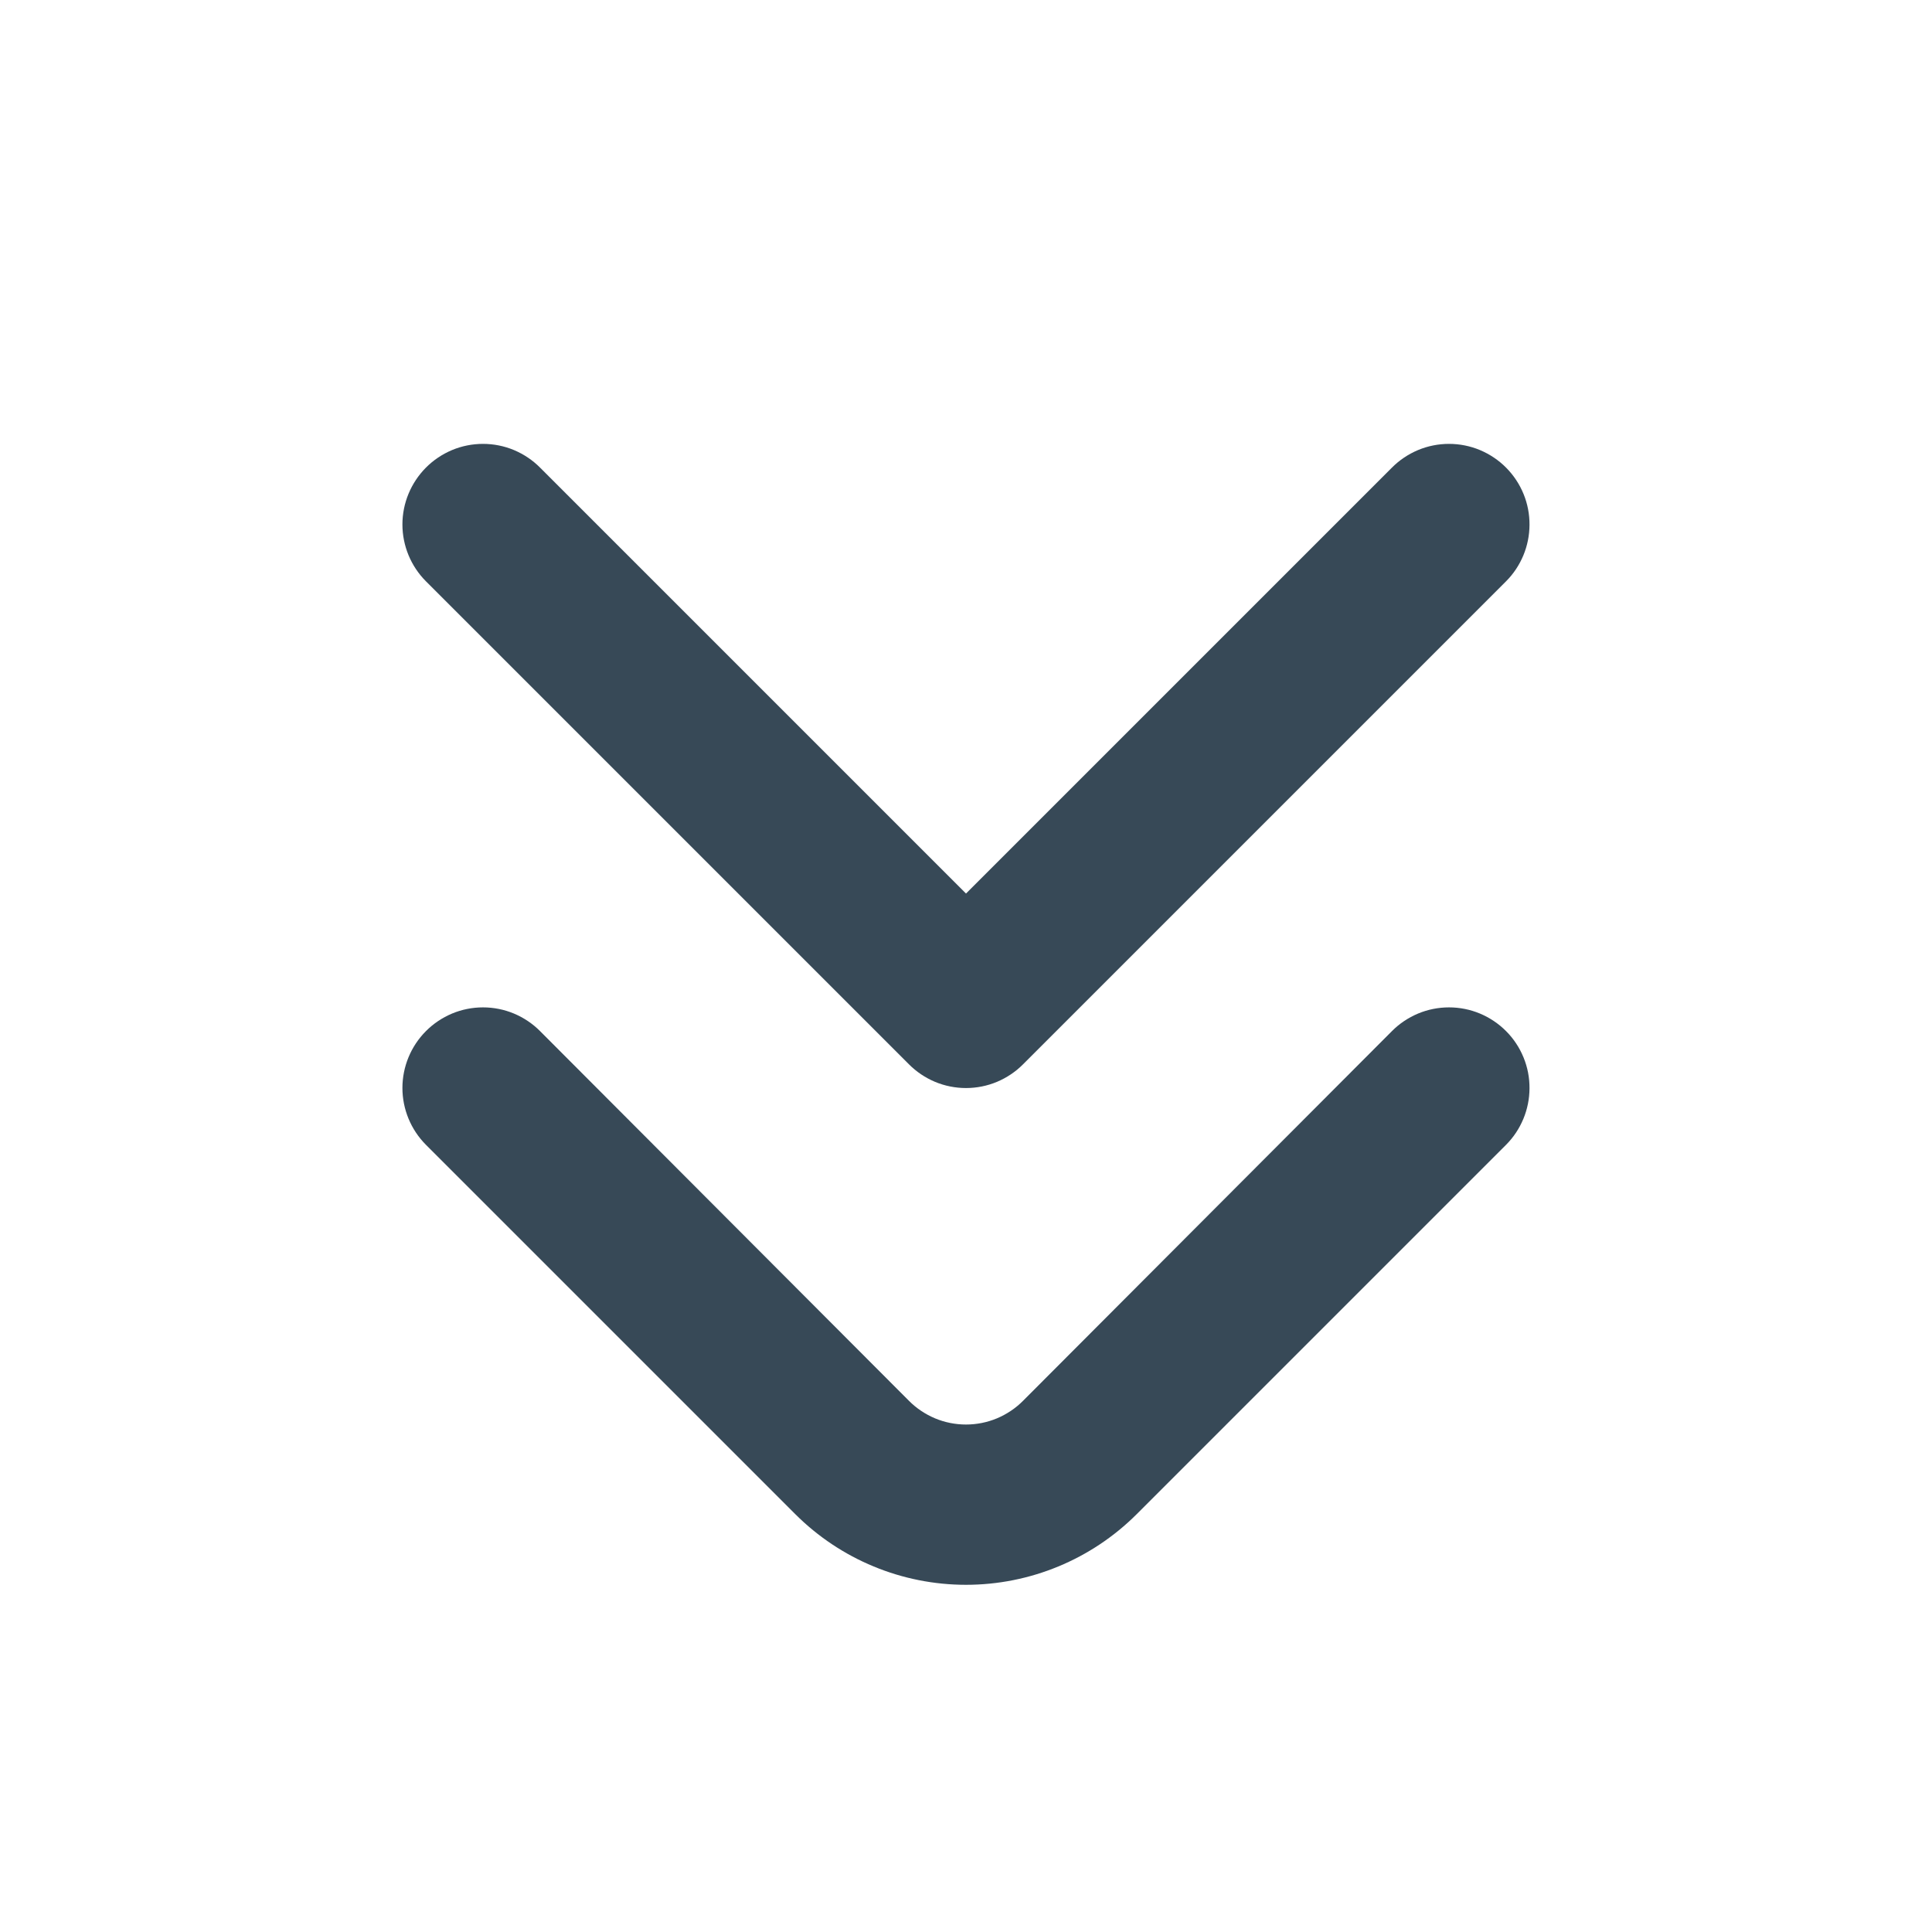
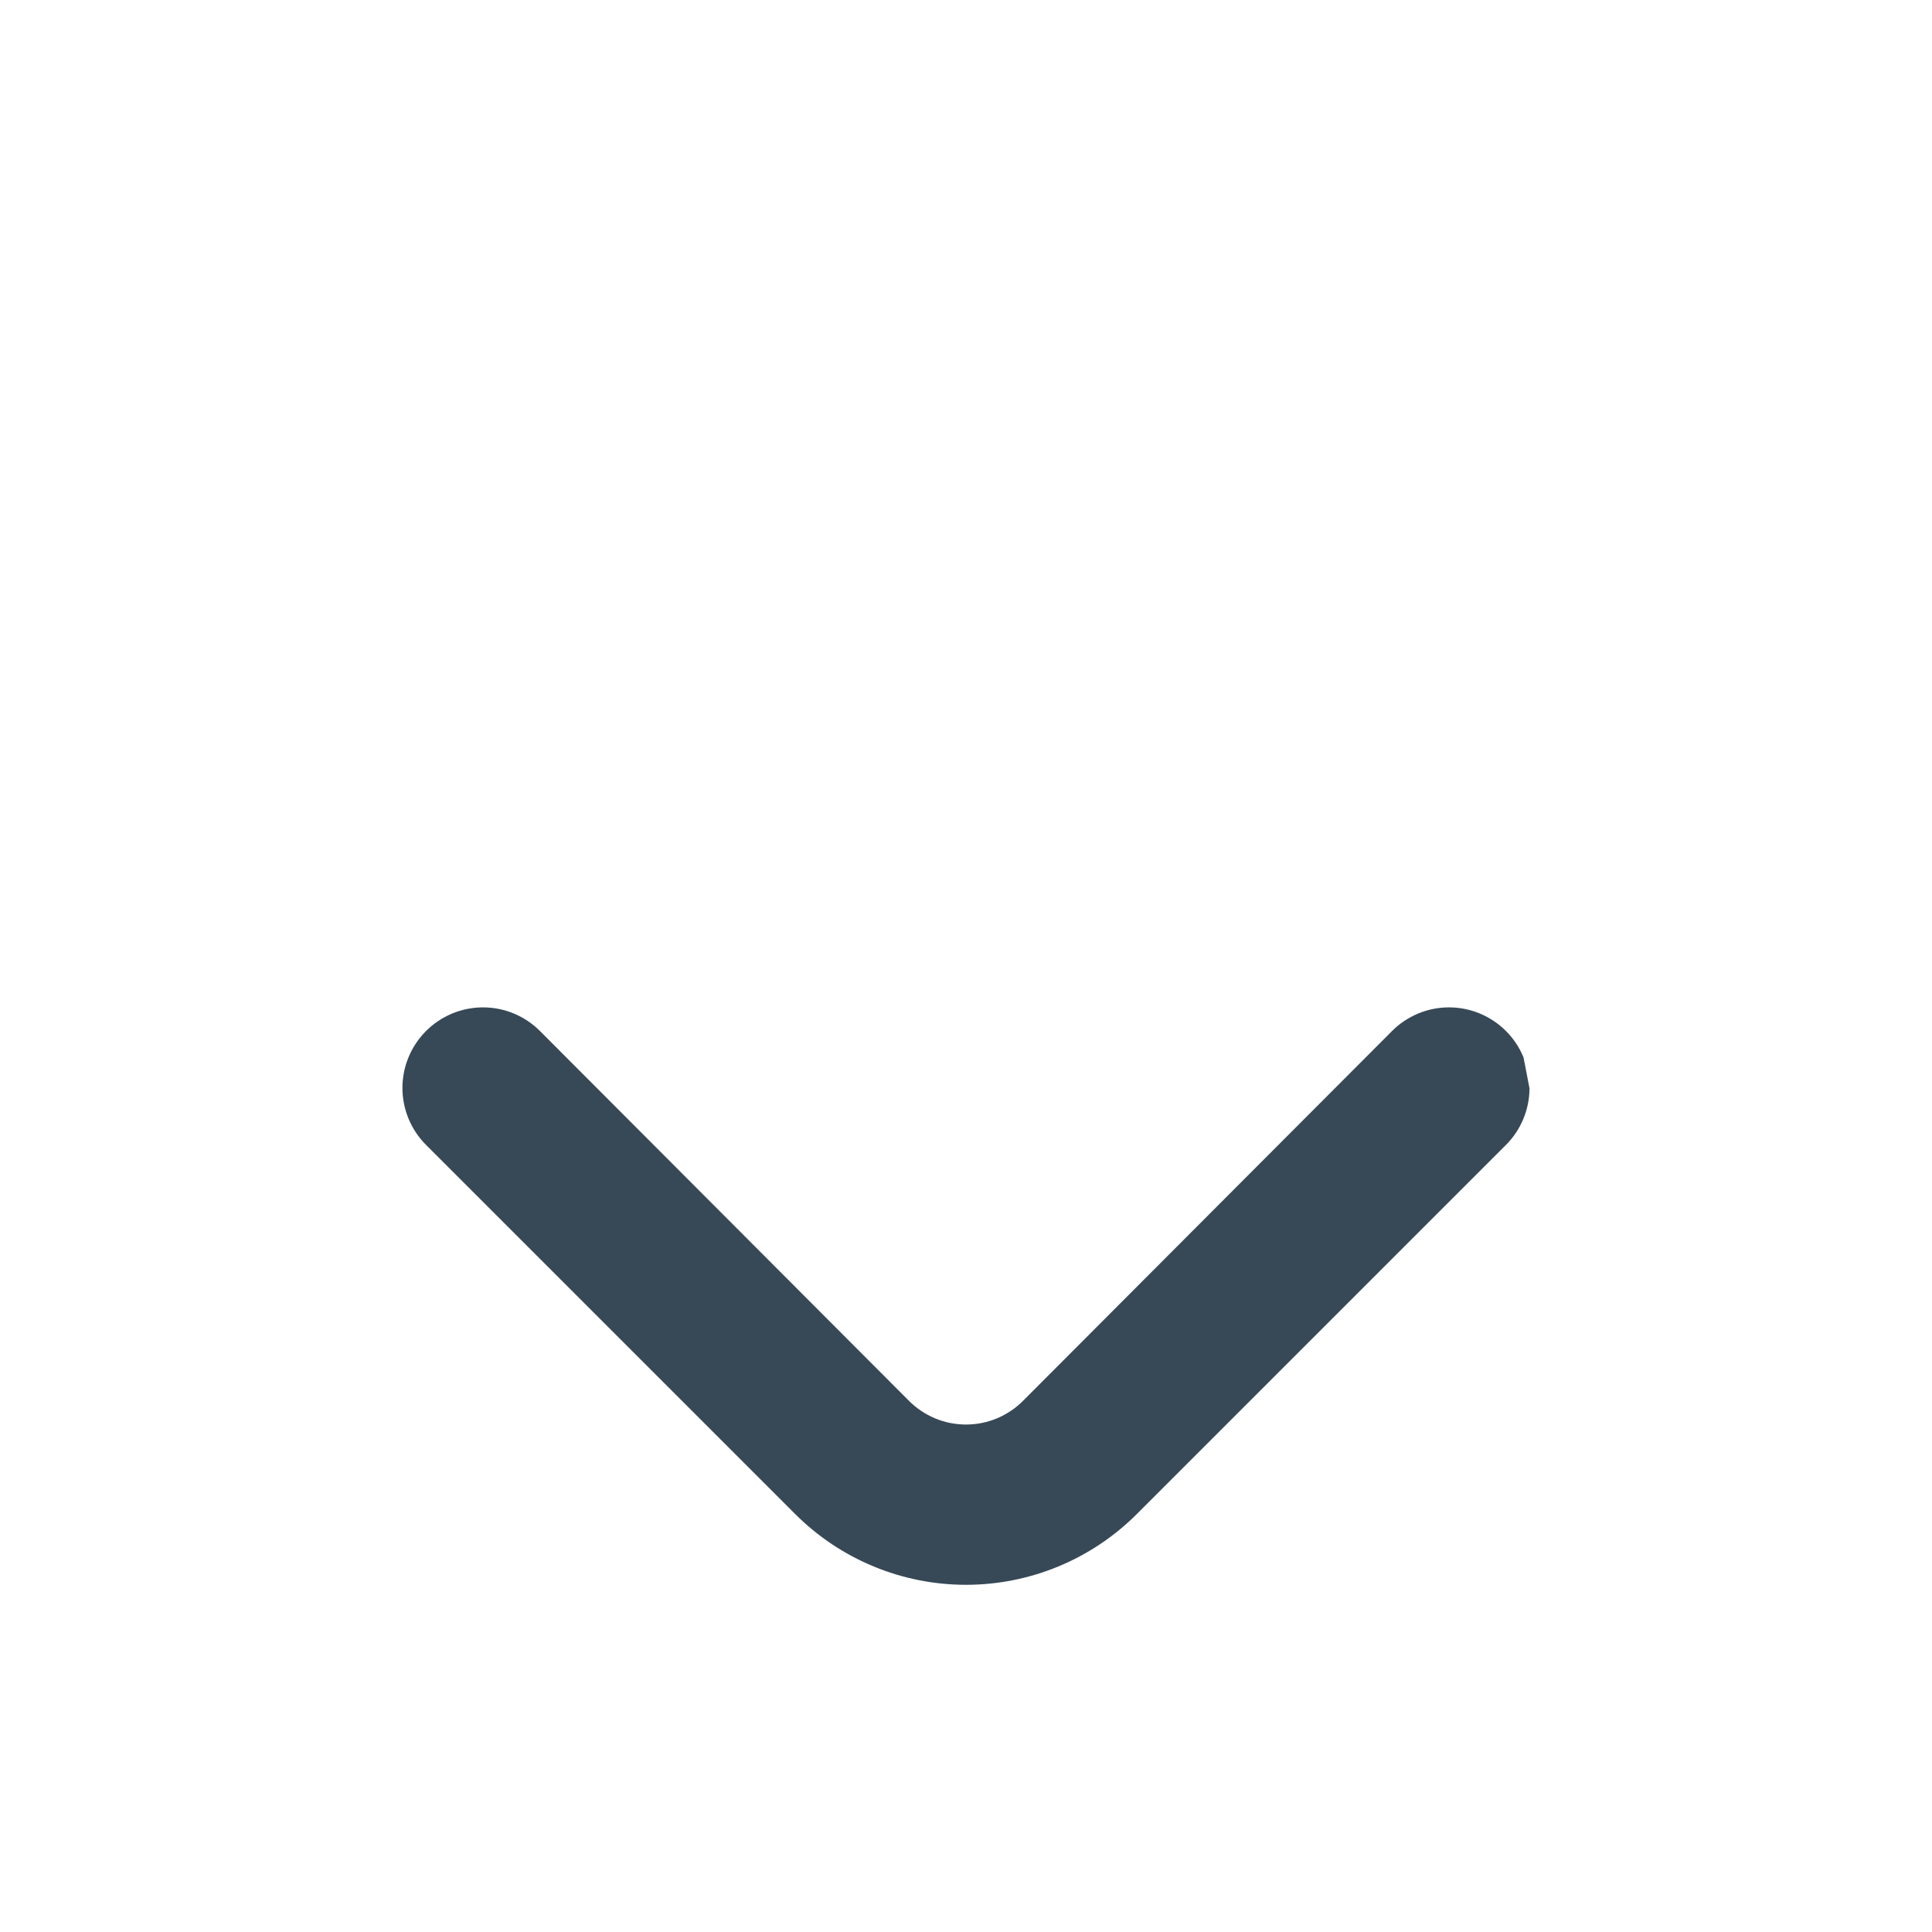
<svg xmlns="http://www.w3.org/2000/svg" width="24" height="24" viewBox="0 0 24 24" fill="none">
-   <path d="M19 13.52C18.999 13.782 18.895 14.034 18.71 14.22L14.12 18.81C13.557 19.372 12.795 19.687 12 19.687C11.205 19.687 10.443 19.372 9.88 18.81L5.29 14.22C5.104 14.033 4.999 13.779 4.999 13.515C4.999 13.251 5.104 12.997 5.29 12.81C5.383 12.716 5.494 12.642 5.615 12.591C5.737 12.54 5.868 12.514 6 12.514C6.132 12.514 6.263 12.54 6.385 12.591C6.506 12.642 6.617 12.716 6.71 12.81L11.29 17.4C11.383 17.494 11.494 17.568 11.615 17.619C11.737 17.67 11.868 17.696 12 17.696C12.132 17.696 12.263 17.67 12.385 17.619C12.506 17.568 12.617 17.494 12.71 17.4L17.29 12.81C17.383 12.716 17.494 12.642 17.615 12.591C17.737 12.54 17.868 12.514 18 12.514C18.132 12.514 18.263 12.54 18.385 12.591C18.506 12.642 18.617 12.716 18.71 12.81C18.803 12.903 18.876 13.014 18.926 13.136C18.976 13.258 19.001 13.388 19 13.52Z" fill="#374957" />
-   <path d="M19 6.52C18.999 6.782 18.895 7.034 18.71 7.22L12.71 13.22C12.617 13.314 12.506 13.388 12.385 13.439C12.263 13.49 12.132 13.516 12 13.516C11.868 13.516 11.737 13.49 11.615 13.439C11.494 13.388 11.383 13.314 11.29 13.22L5.29 7.22C5.104 7.033 4.999 6.779 4.999 6.515C4.999 6.251 5.104 5.998 5.29 5.81C5.383 5.716 5.494 5.642 5.615 5.591C5.737 5.54 5.868 5.514 6 5.514C6.132 5.514 6.263 5.54 6.385 5.591C6.506 5.642 6.617 5.716 6.71 5.81L12 11.1L17.29 5.81C17.383 5.716 17.494 5.642 17.615 5.591C17.737 5.54 17.868 5.514 18 5.514C18.132 5.514 18.263 5.54 18.385 5.591C18.506 5.642 18.617 5.716 18.71 5.81C18.803 5.904 18.876 6.014 18.926 6.136C18.976 6.258 19.001 6.389 19 6.52Z" fill="#374957" />
+   <path d="M19 13.52C18.999 13.782 18.895 14.034 18.71 14.22L14.12 18.81C13.557 19.372 12.795 19.687 12 19.687C11.205 19.687 10.443 19.372 9.88 18.81L5.29 14.22C5.104 14.033 4.999 13.779 4.999 13.515C4.999 13.251 5.104 12.997 5.29 12.81C5.383 12.716 5.494 12.642 5.615 12.591C5.737 12.54 5.868 12.514 6 12.514C6.132 12.514 6.263 12.54 6.385 12.591C6.506 12.642 6.617 12.716 6.71 12.81L11.29 17.4C11.383 17.494 11.494 17.568 11.615 17.619C11.737 17.67 11.868 17.696 12 17.696C12.132 17.696 12.263 17.67 12.385 17.619C12.506 17.568 12.617 17.494 12.71 17.4L17.29 12.81C17.383 12.716 17.494 12.642 17.615 12.591C17.737 12.54 17.868 12.514 18 12.514C18.132 12.514 18.263 12.54 18.385 12.591C18.506 12.642 18.617 12.716 18.71 12.81C18.803 12.903 18.876 13.014 18.926 13.136Z" fill="#374957" />
</svg>